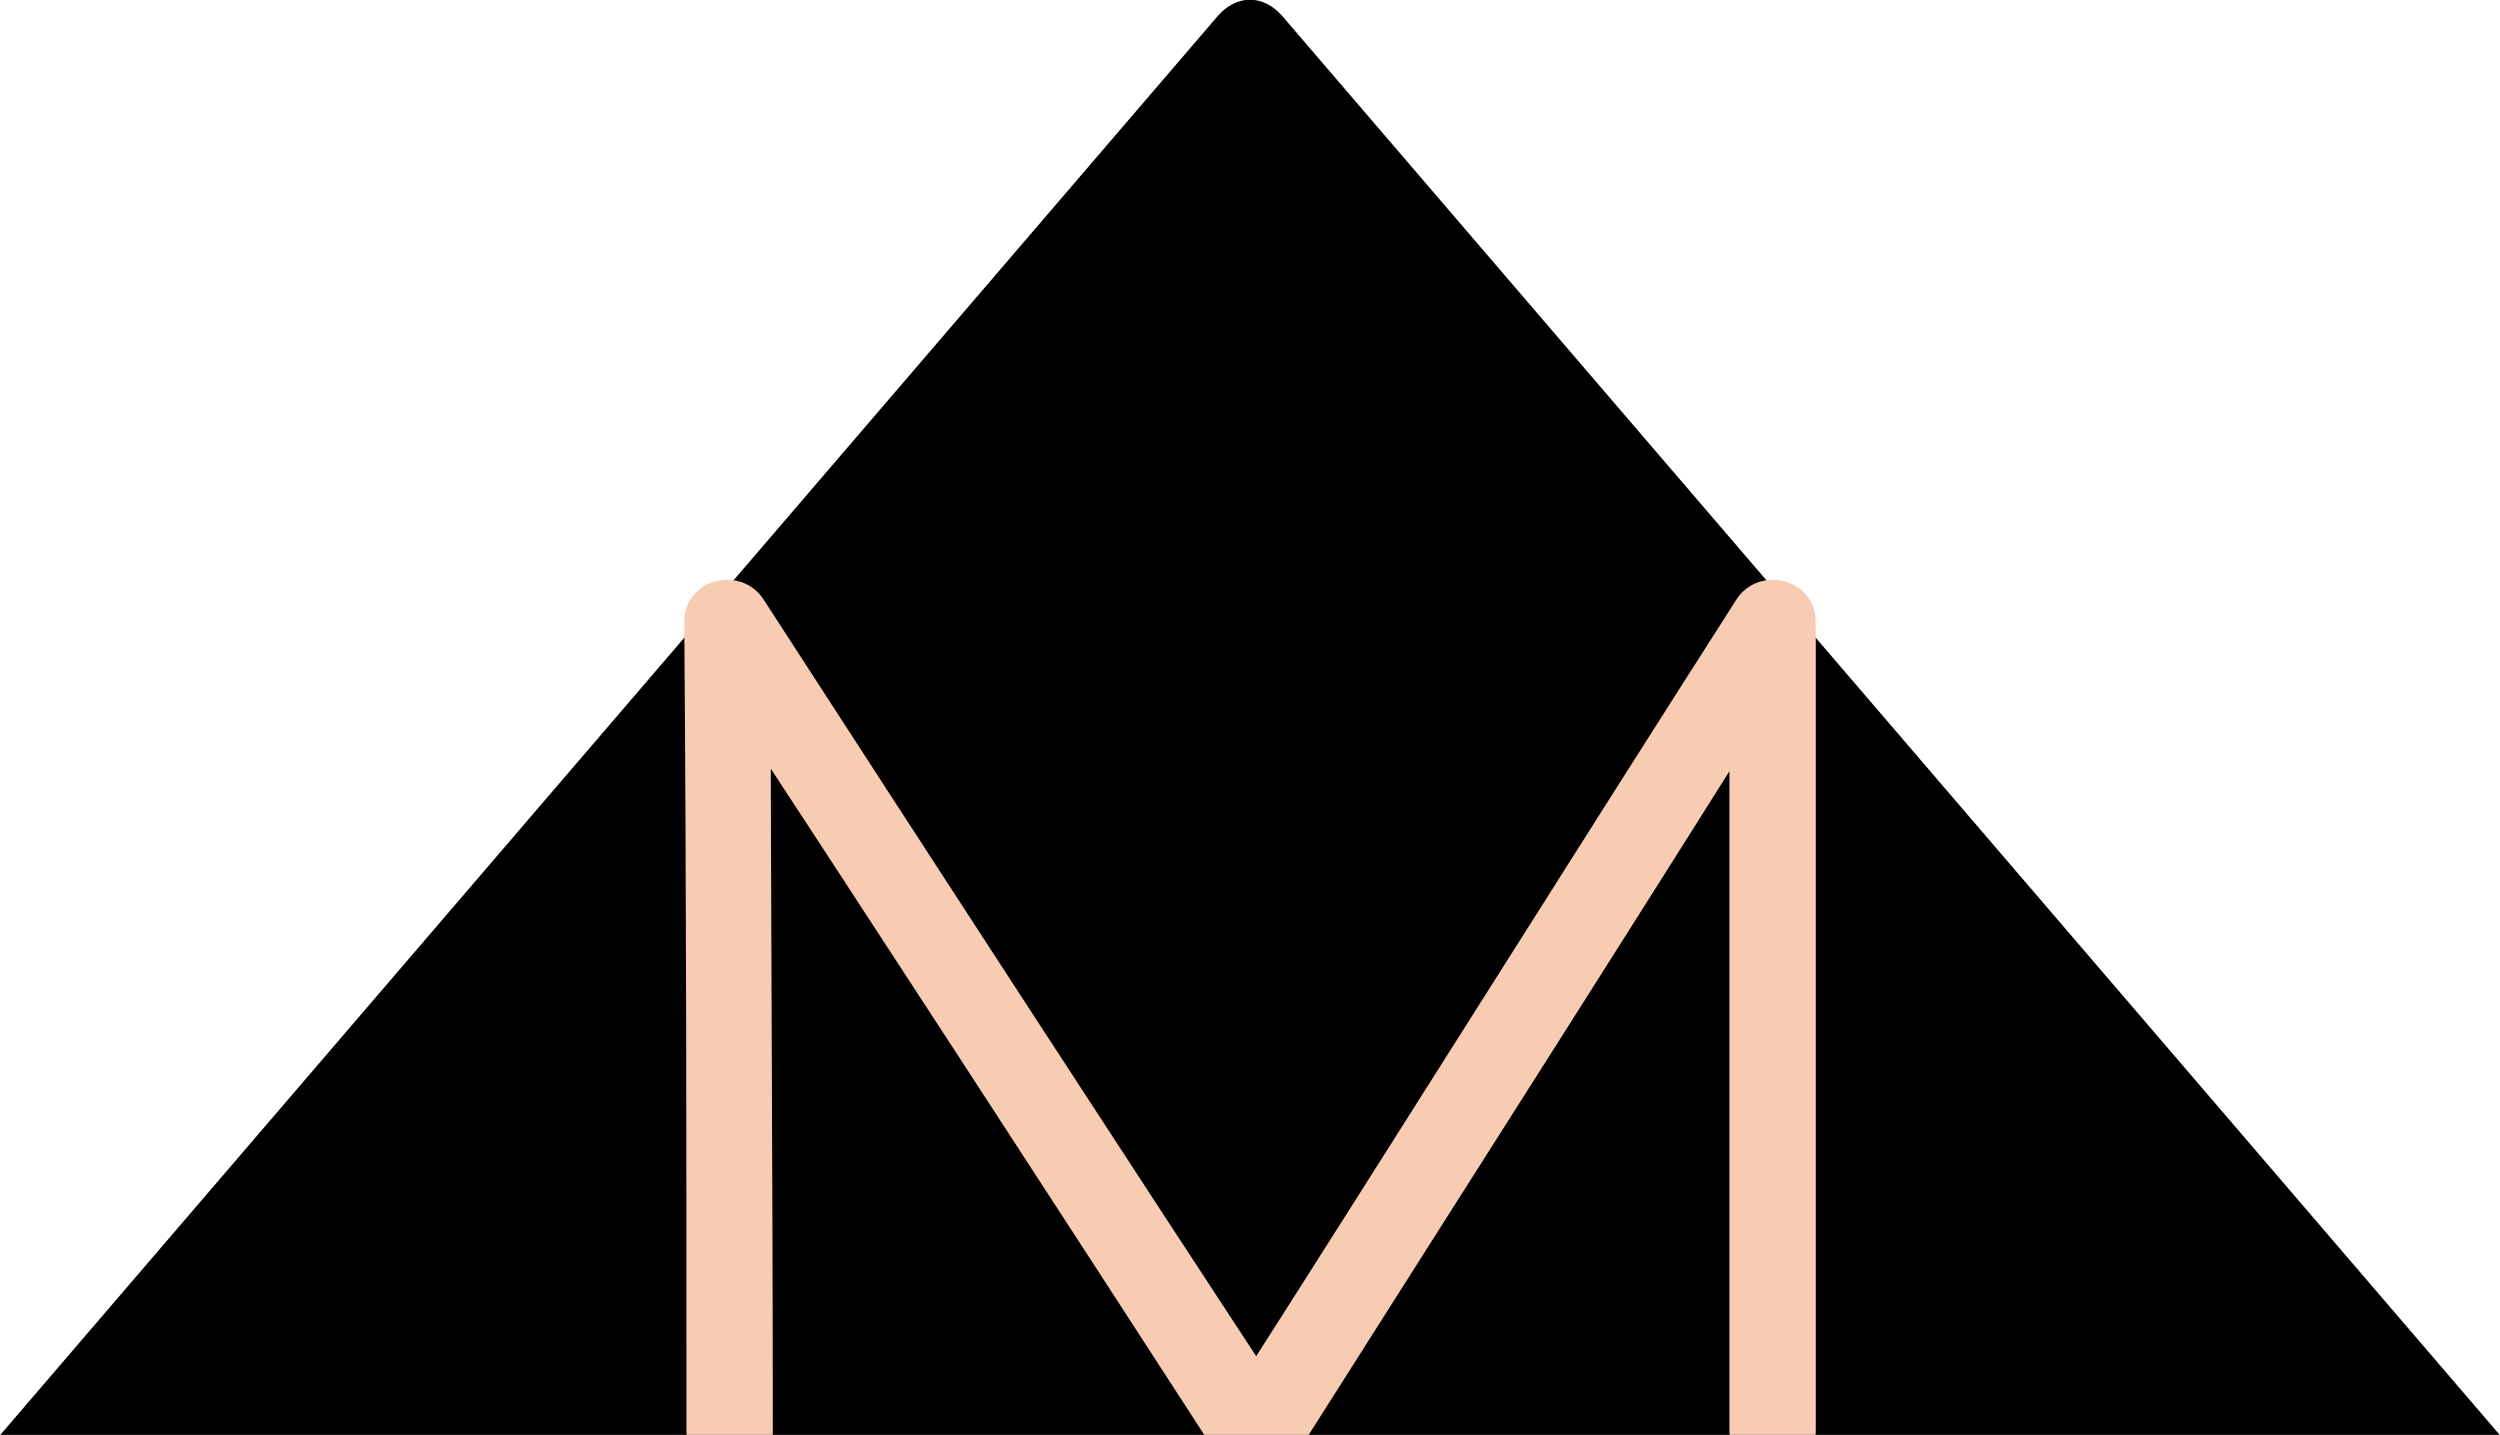
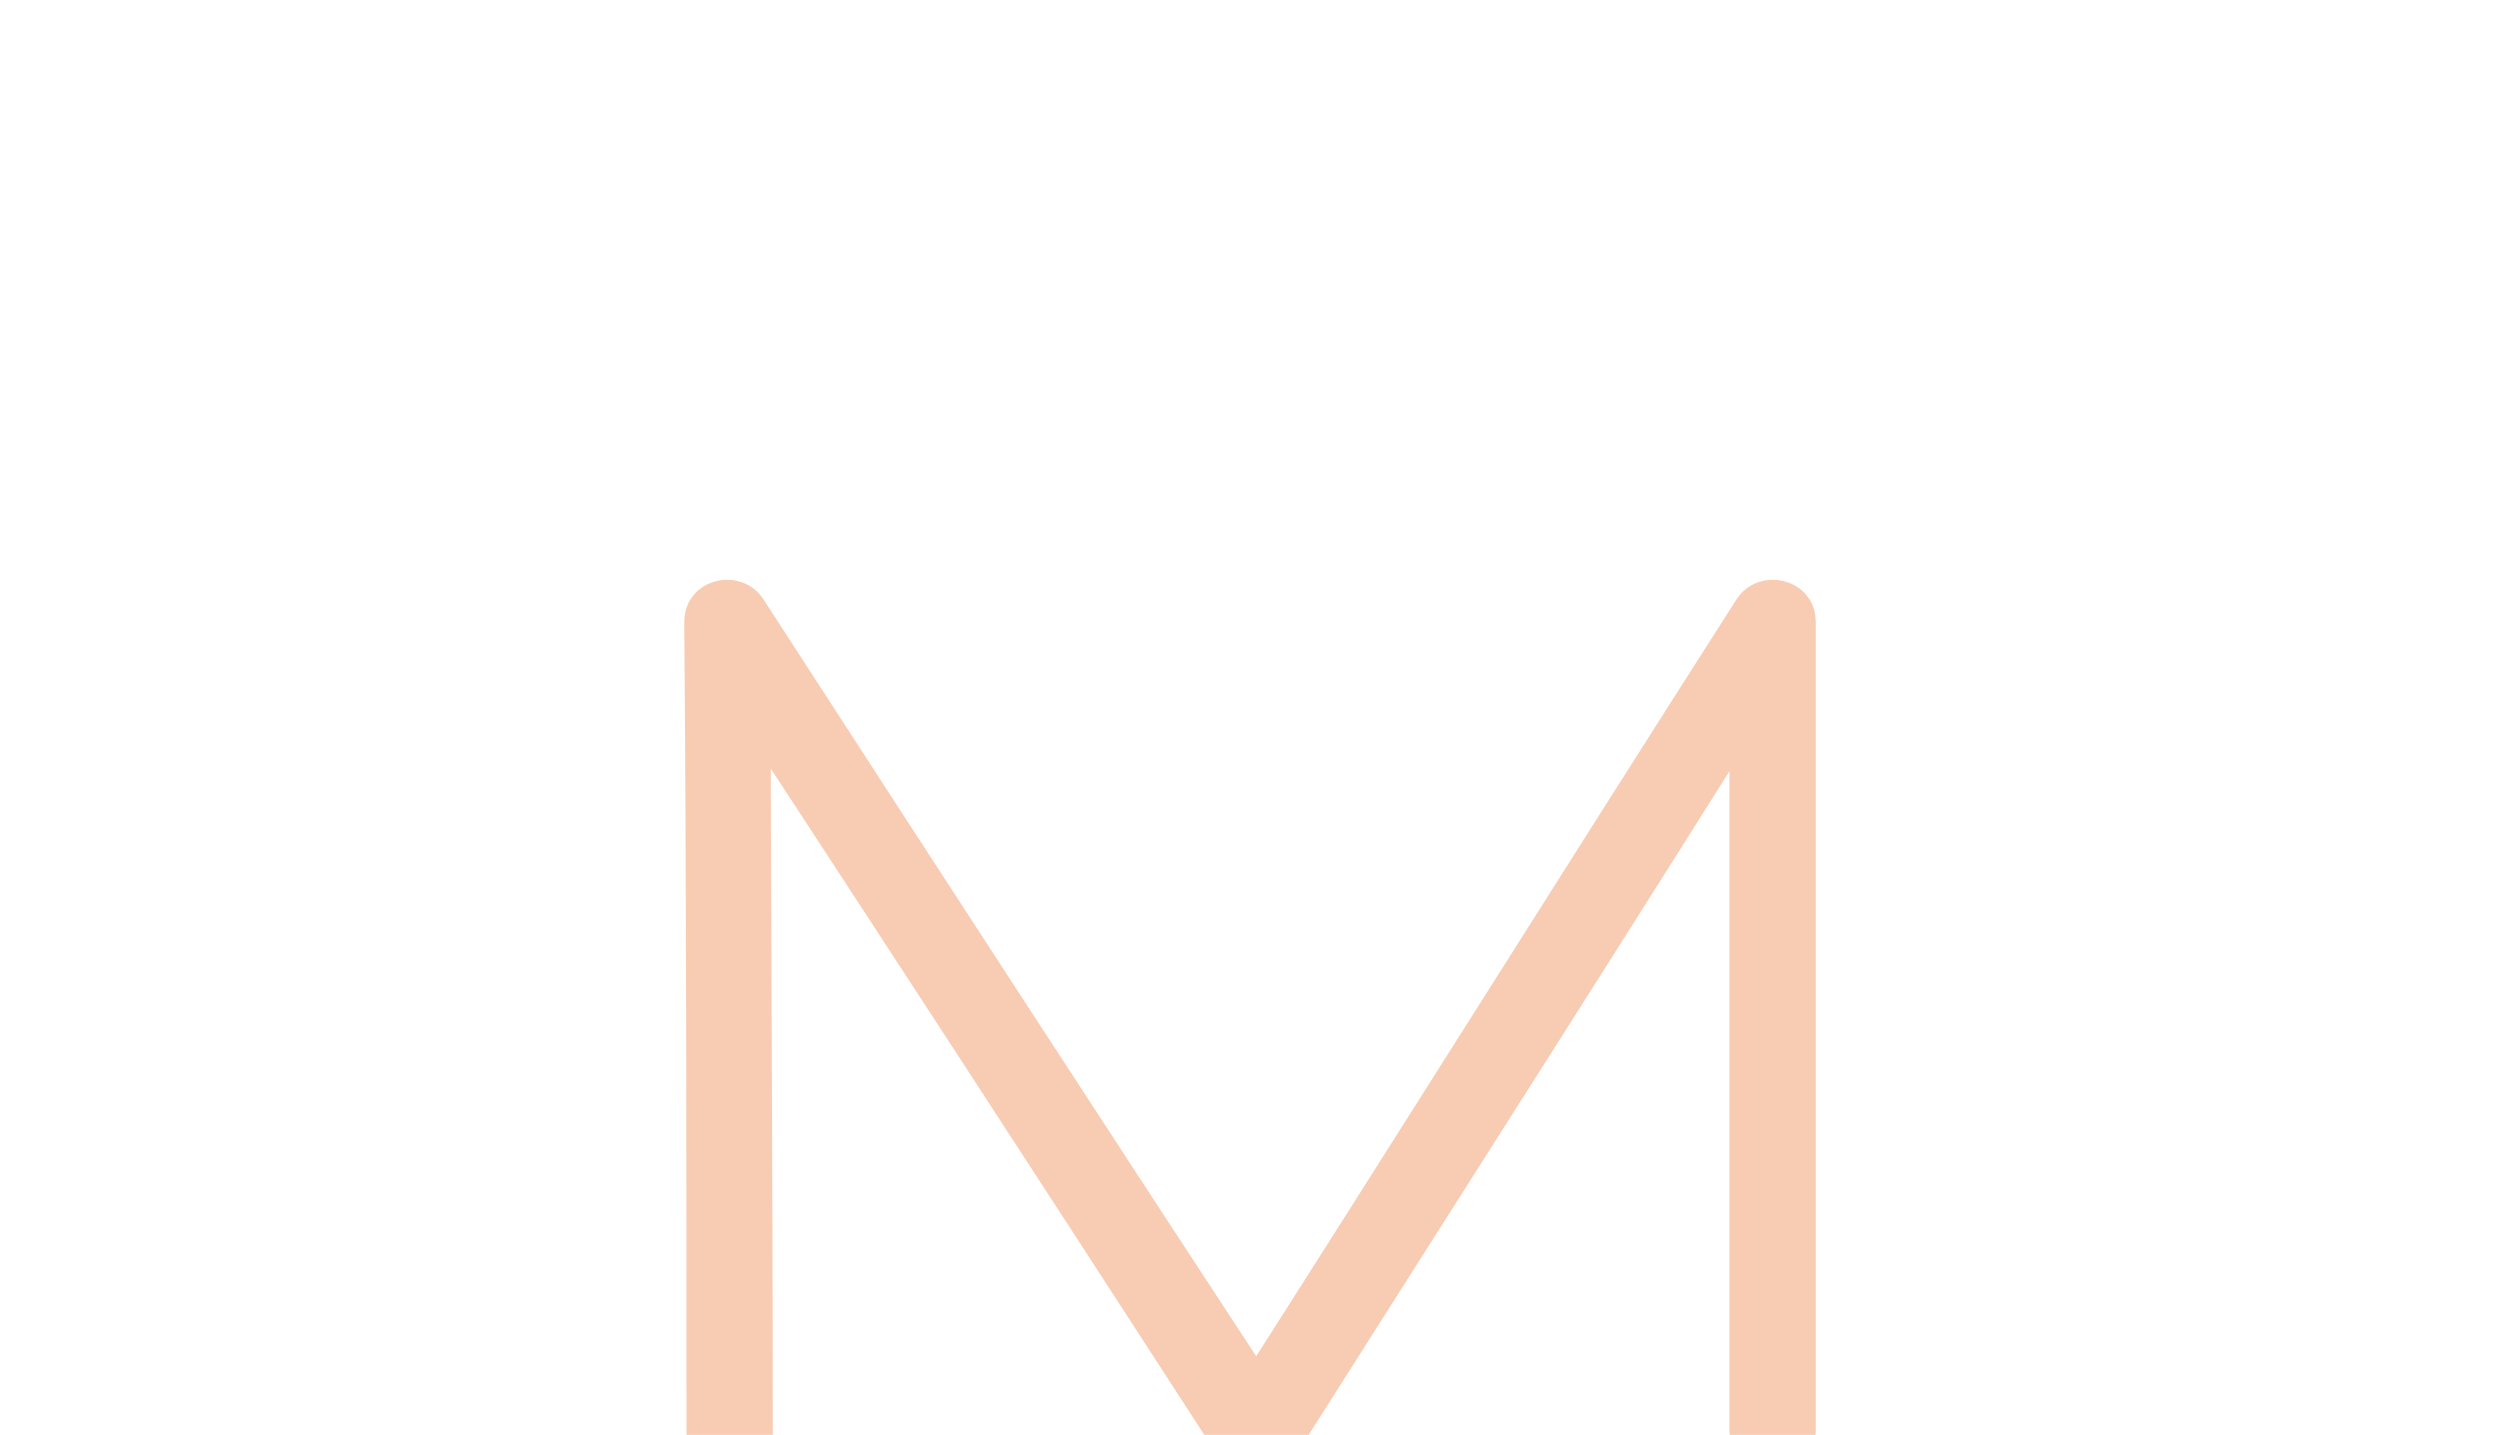
<svg xmlns="http://www.w3.org/2000/svg" version="1.1" id="Layer_1" x="0px" y="0px" viewBox="0 0 112.9 64.8" style="enable-background:new 0 0 112.9 64.8;" xml:space="preserve">
  <style type="text/css">
	.st0{stroke:#000000;stroke-width:0.826;stroke-miterlimit:10;}
	.st1{fill:#F8CCB3;}
</style>
-   <path class="st0" d="M112,64.4L57.6,1c-0.7-0.8-1.6-0.8-2.3,0L0.9,64.4H112z" />
  <g>
    <g>
      <path class="st1" d="M34.9,64.7c0-12.2-0.1-24.3-0.1-36.5c-1.2,0.3-2.4,0.7-3.6,1c8,12.2,16,24.5,23.9,36.7c0.8,1.2,2.5,1.3,3.3,0    C66.2,53.6,74,41.4,81.7,29.1c-1.2-0.3-2.4-0.7-3.6-1c0,12.2,0,24.3,0,36.5c0,2.5,3.9,2.5,3.9,0c0-12.2,0-24.3,0-36.5    c0-2-2.6-2.6-3.6-1c-7.8,12.2-15.5,24.5-23.3,36.7c1.1,0,2.2,0,3.3,0c-8-12.2-16-24.5-23.9-36.7c-1-1.6-3.6-1-3.6,1    C31,40.3,31,52.5,31,64.7C31.1,67.2,34.9,67.2,34.9,64.7L34.9,64.7z" />
    </g>
  </g>
</svg>